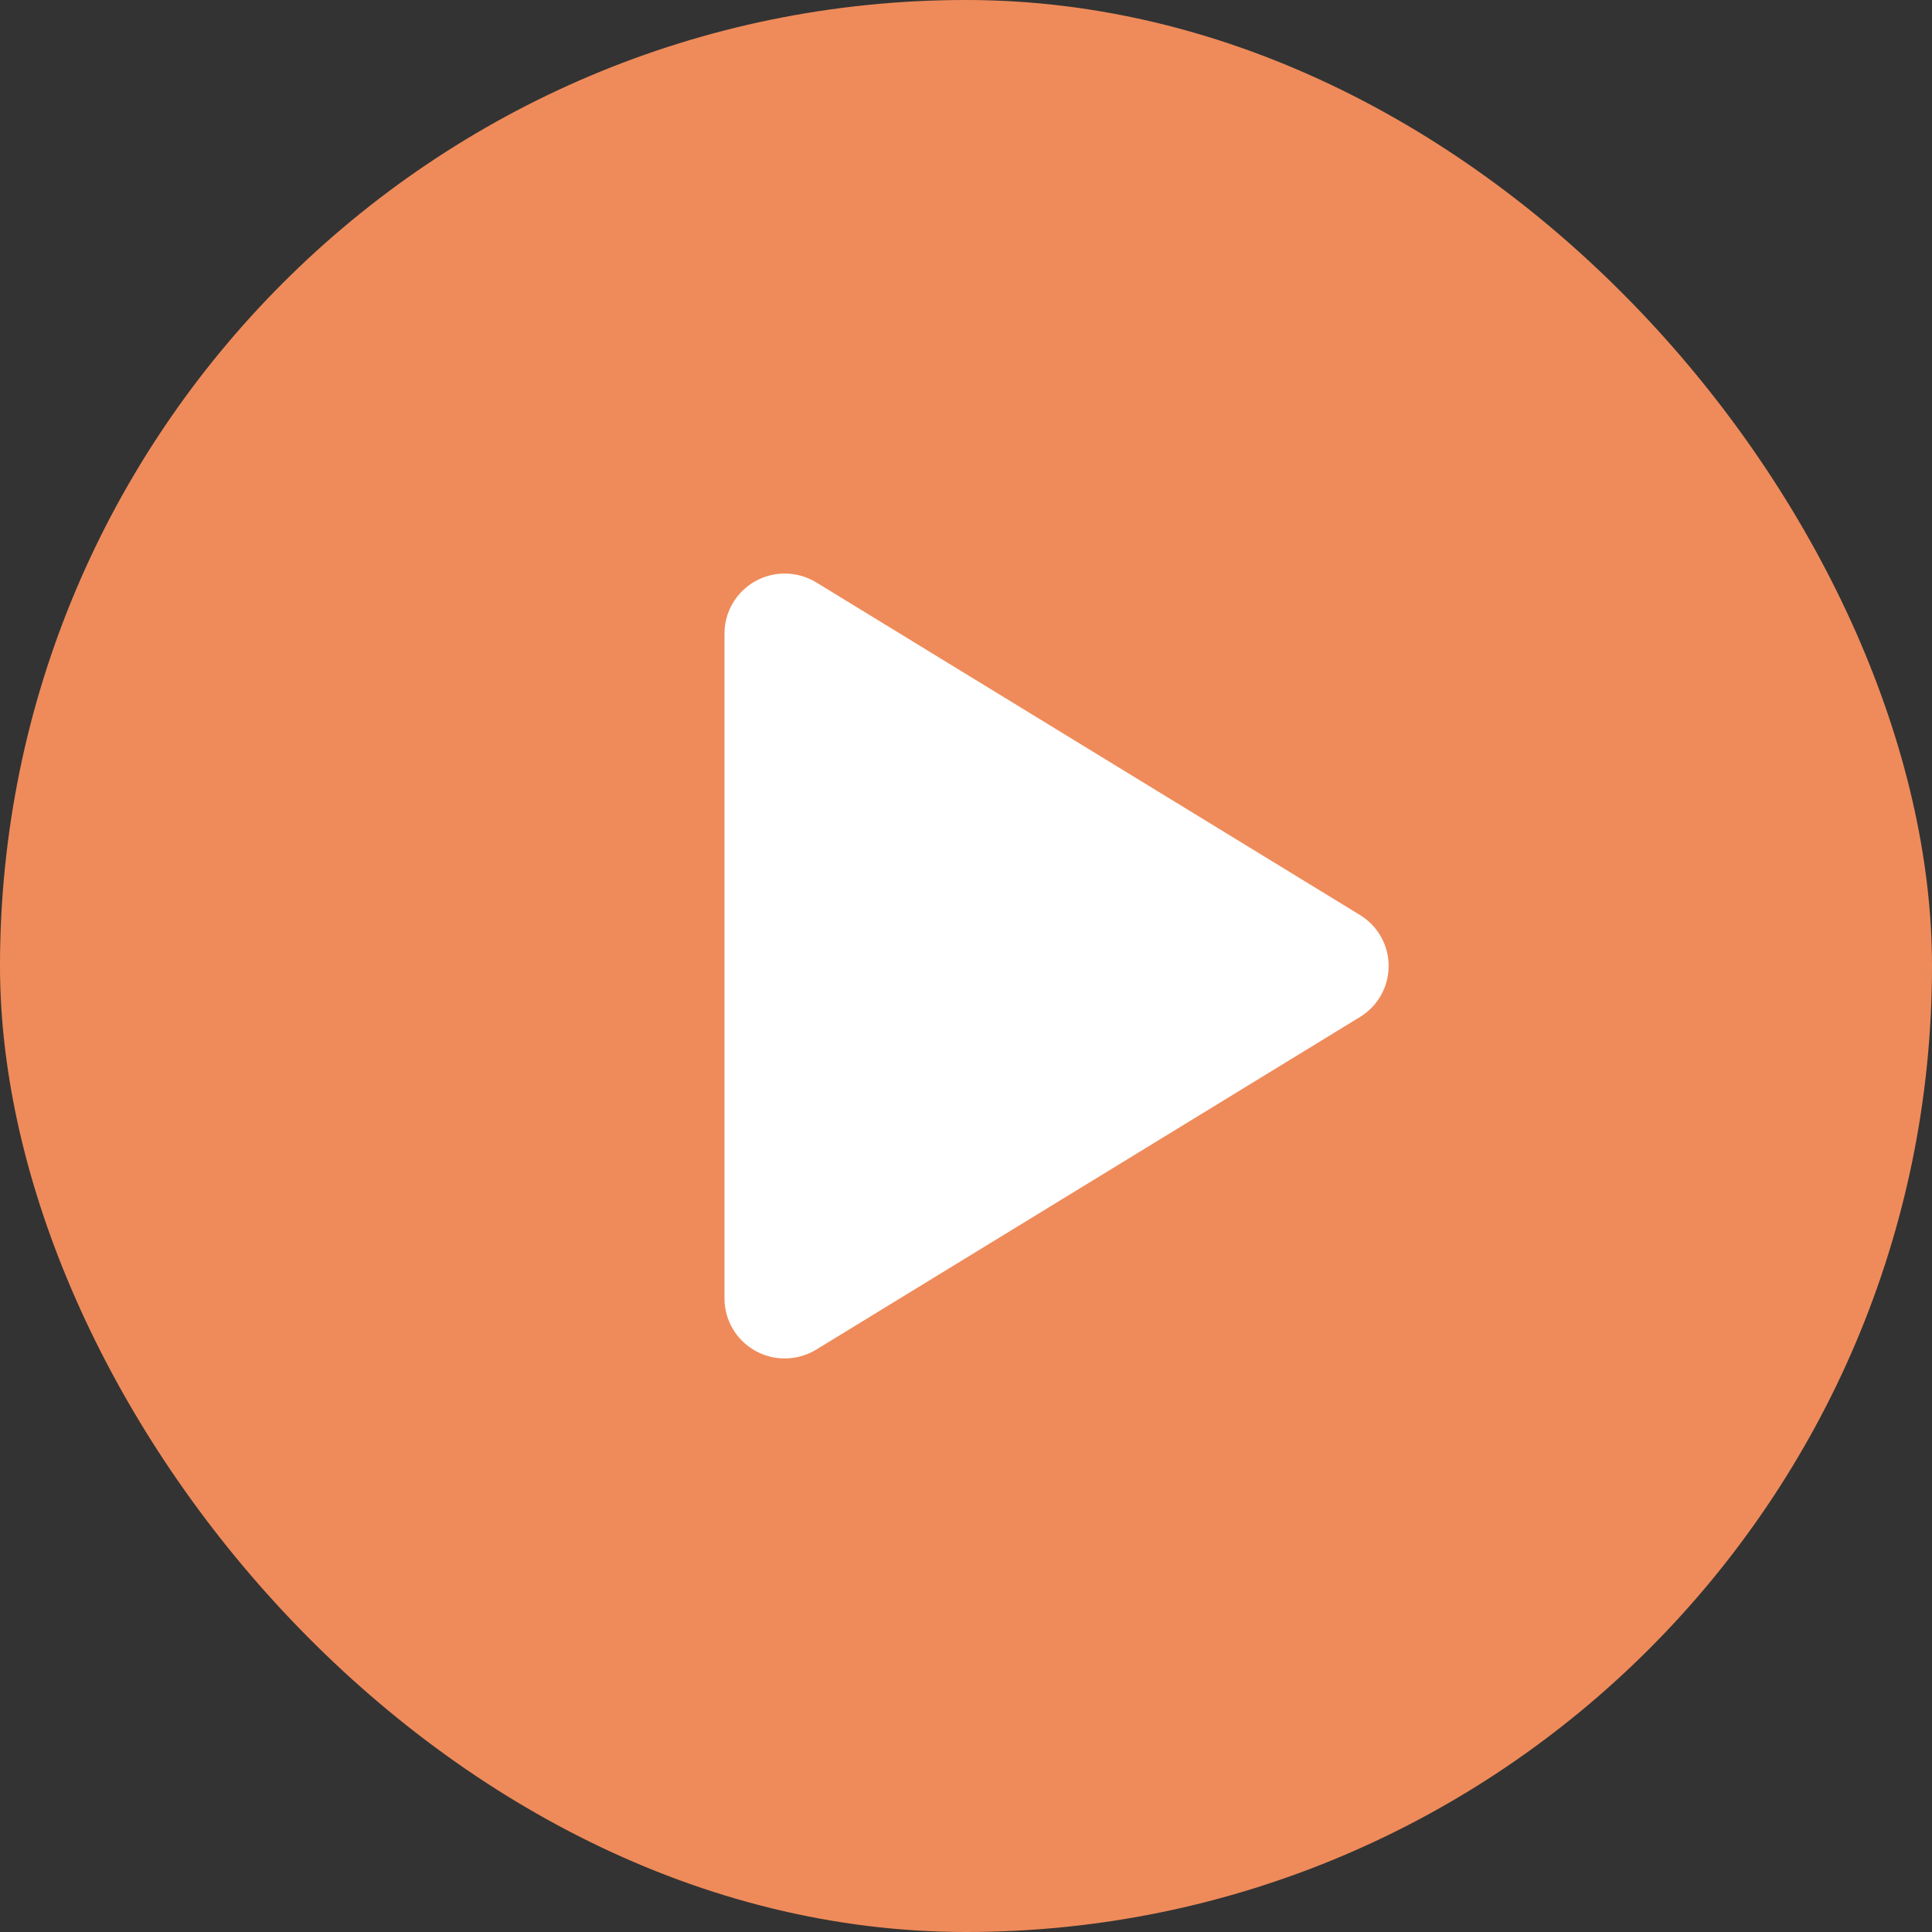
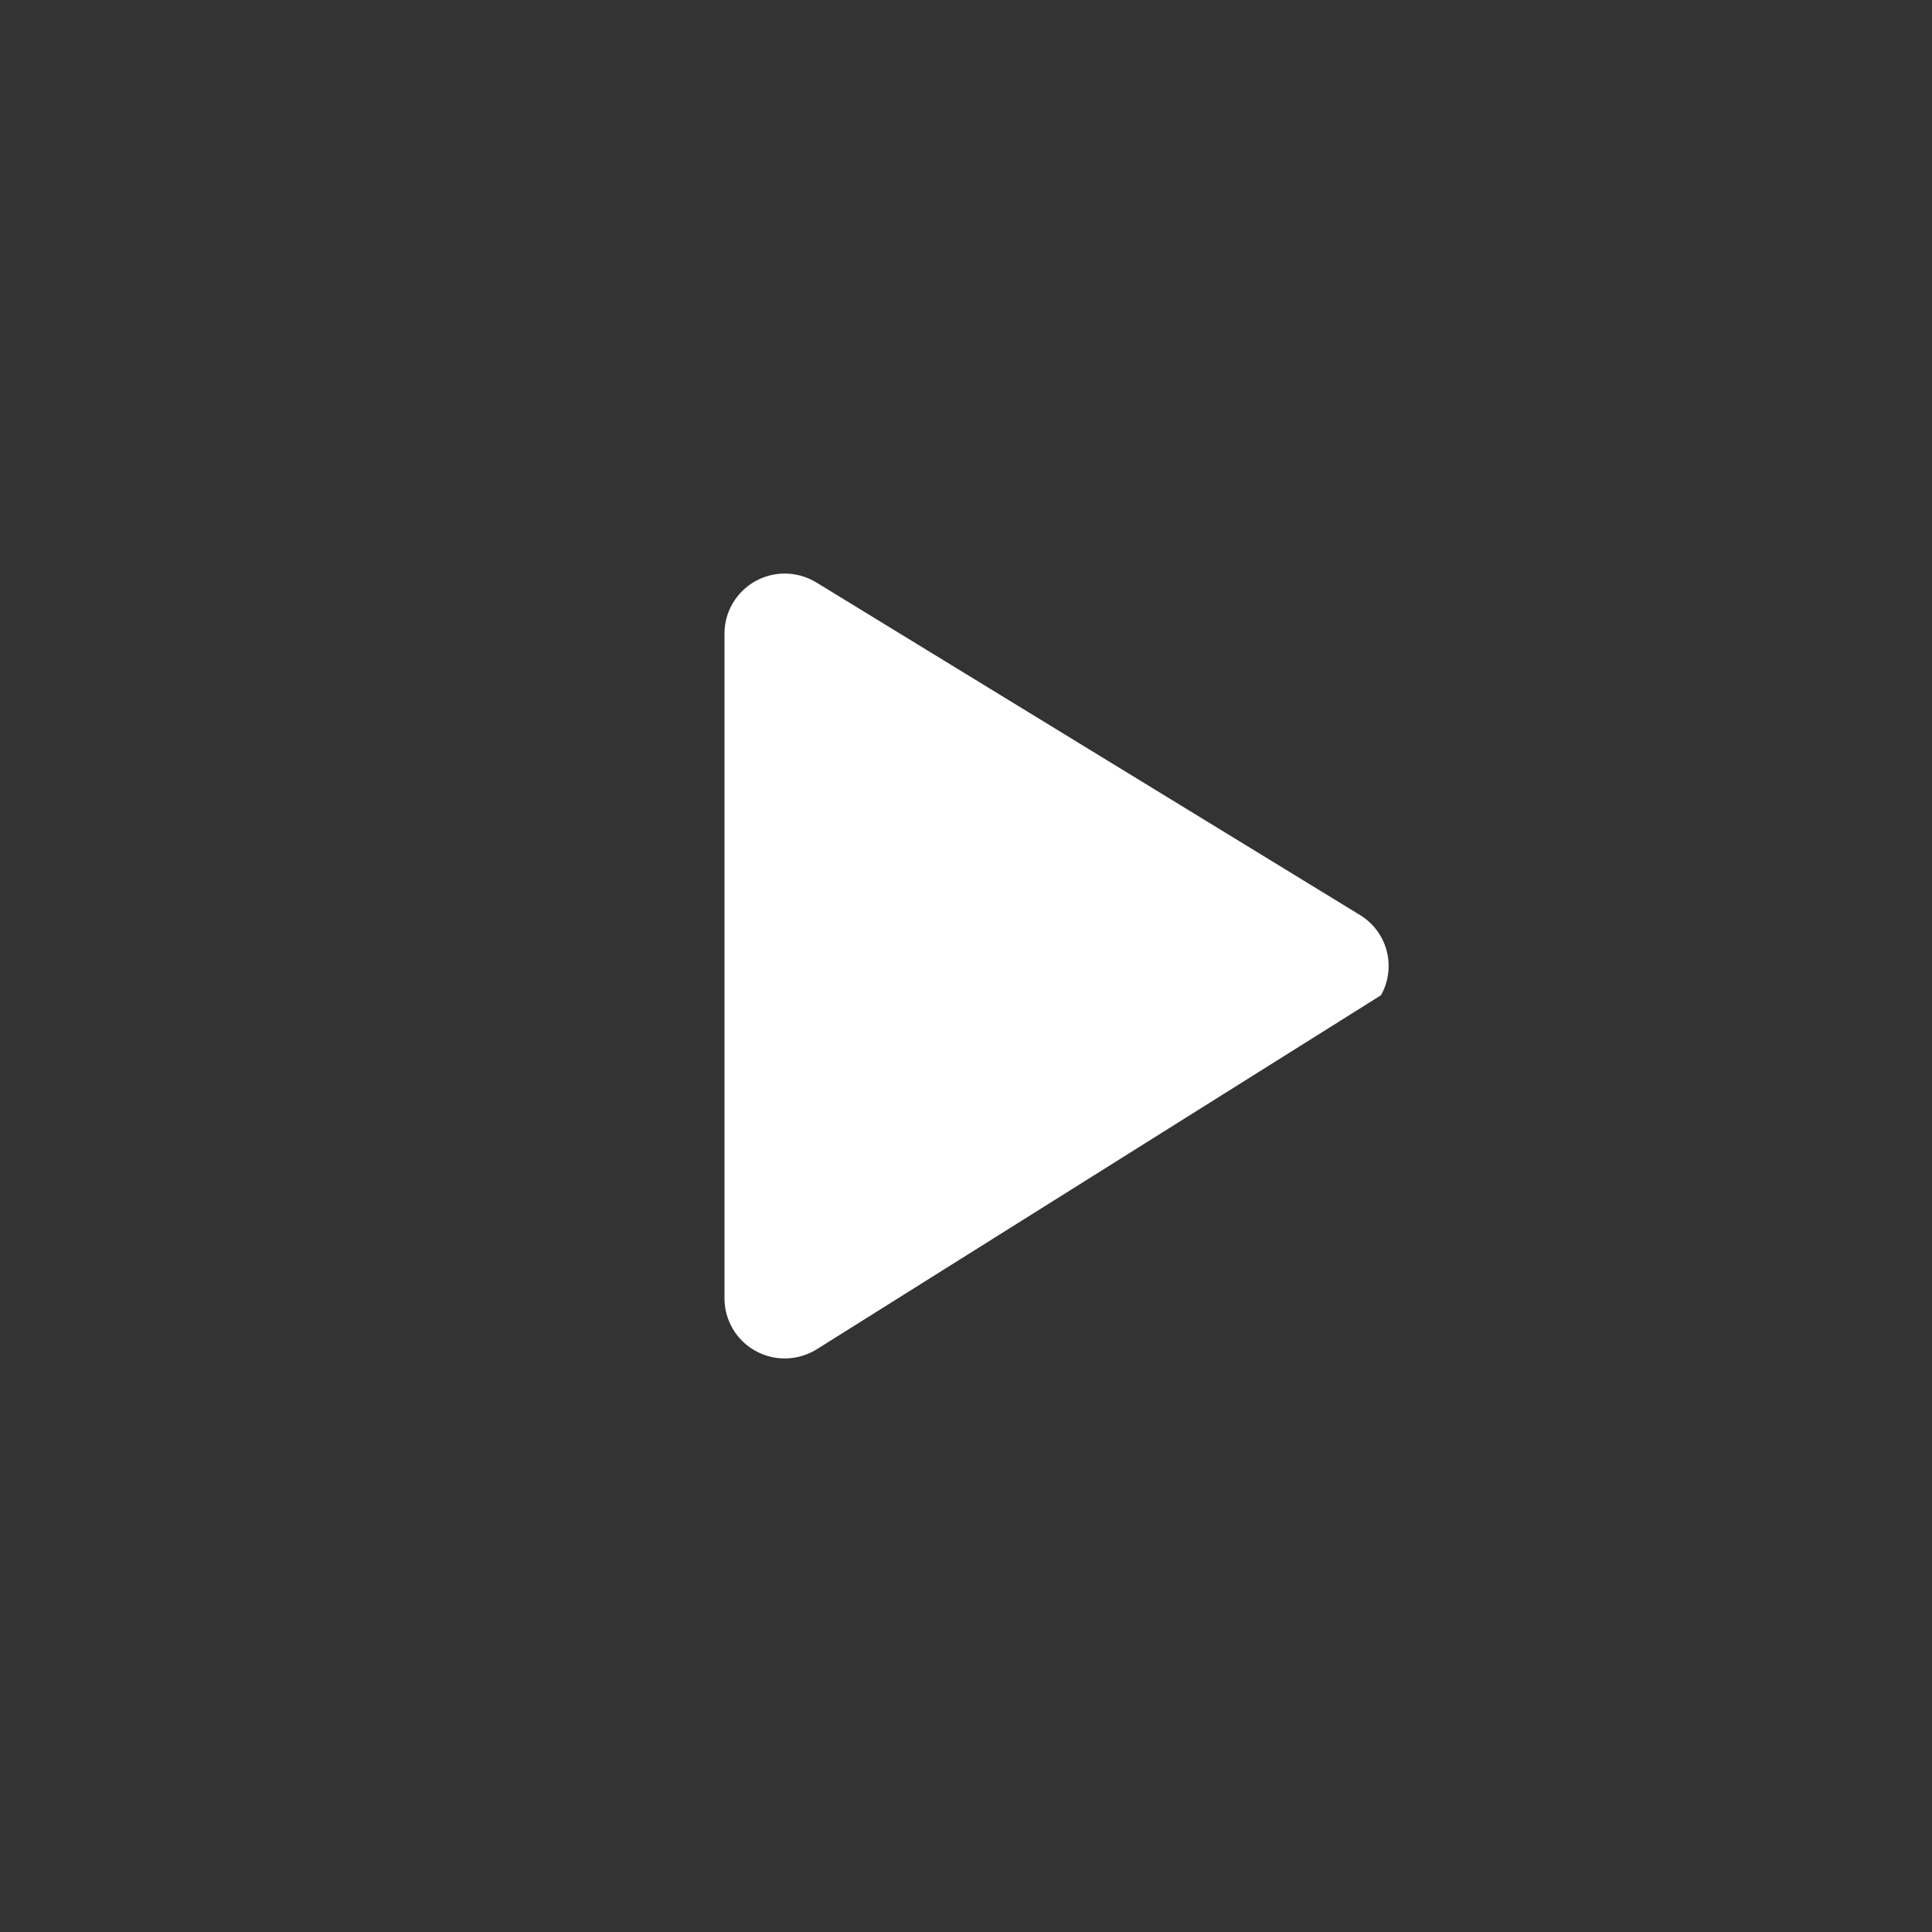
<svg xmlns="http://www.w3.org/2000/svg" width="48" height="48" viewBox="0 0 48 48" fill="none">
  <rect x="0" y="0" width="48" height="48" fill="#333333" stroke="none" />
-   <rect width="48" height="48" rx="24" fill="#EF8B5A" />
-   <path d="M34.5 24C34.501 24.255 34.435 24.505 34.31 24.727C34.186 24.949 34.005 25.135 33.788 25.267L20.28 33.53C20.052 33.669 19.791 33.745 19.524 33.75C19.258 33.755 18.994 33.689 18.761 33.558C18.531 33.429 18.339 33.241 18.205 33.013C18.071 32.785 18 32.526 18 32.262V15.738C18 15.474 18.071 15.214 18.205 14.987C18.339 14.759 18.531 14.571 18.761 14.442C18.994 14.311 19.258 14.245 19.524 14.25C19.791 14.255 20.052 14.331 20.28 14.47L33.788 22.733C34.005 22.865 34.186 23.051 34.31 23.273C34.435 23.495 34.501 23.745 34.5 24Z" fill="white" />
+   <path d="M34.5 24C34.501 24.255 34.435 24.505 34.31 24.727L20.28 33.53C20.052 33.669 19.791 33.745 19.524 33.75C19.258 33.755 18.994 33.689 18.761 33.558C18.531 33.429 18.339 33.241 18.205 33.013C18.071 32.785 18 32.526 18 32.262V15.738C18 15.474 18.071 15.214 18.205 14.987C18.339 14.759 18.531 14.571 18.761 14.442C18.994 14.311 19.258 14.245 19.524 14.25C19.791 14.255 20.052 14.331 20.28 14.47L33.788 22.733C34.005 22.865 34.186 23.051 34.31 23.273C34.435 23.495 34.501 23.745 34.5 24Z" fill="white" />
</svg>